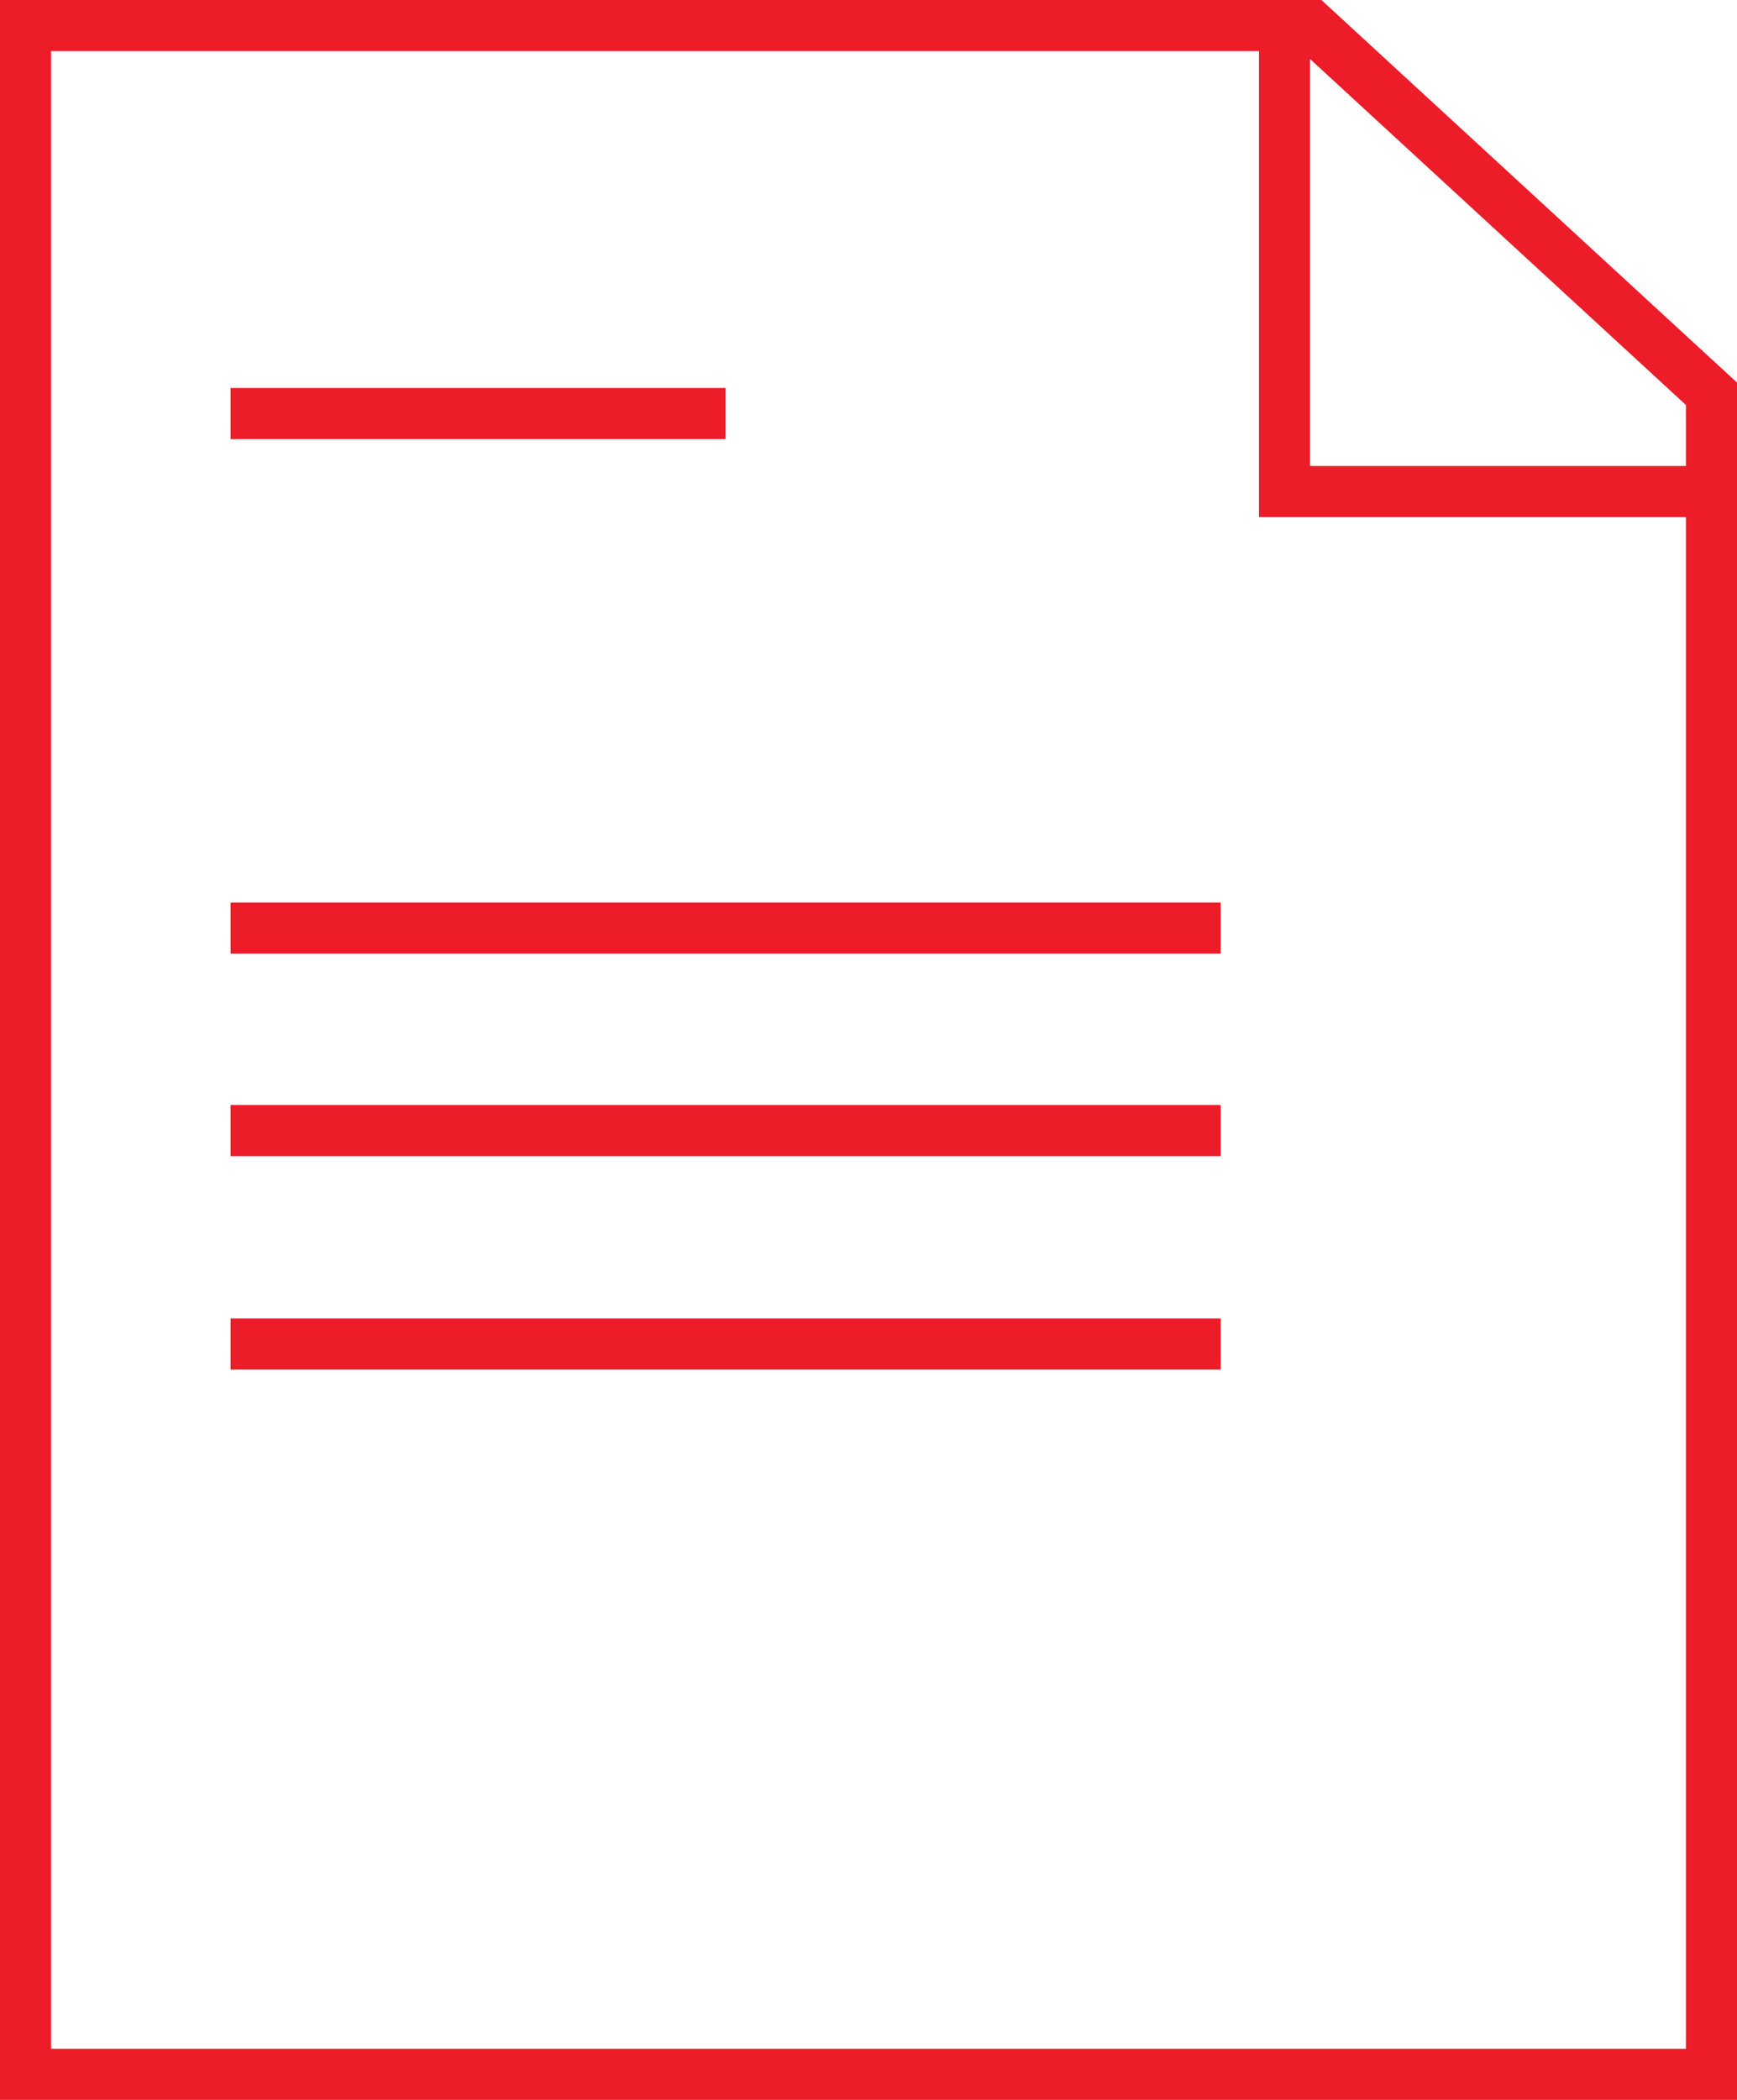
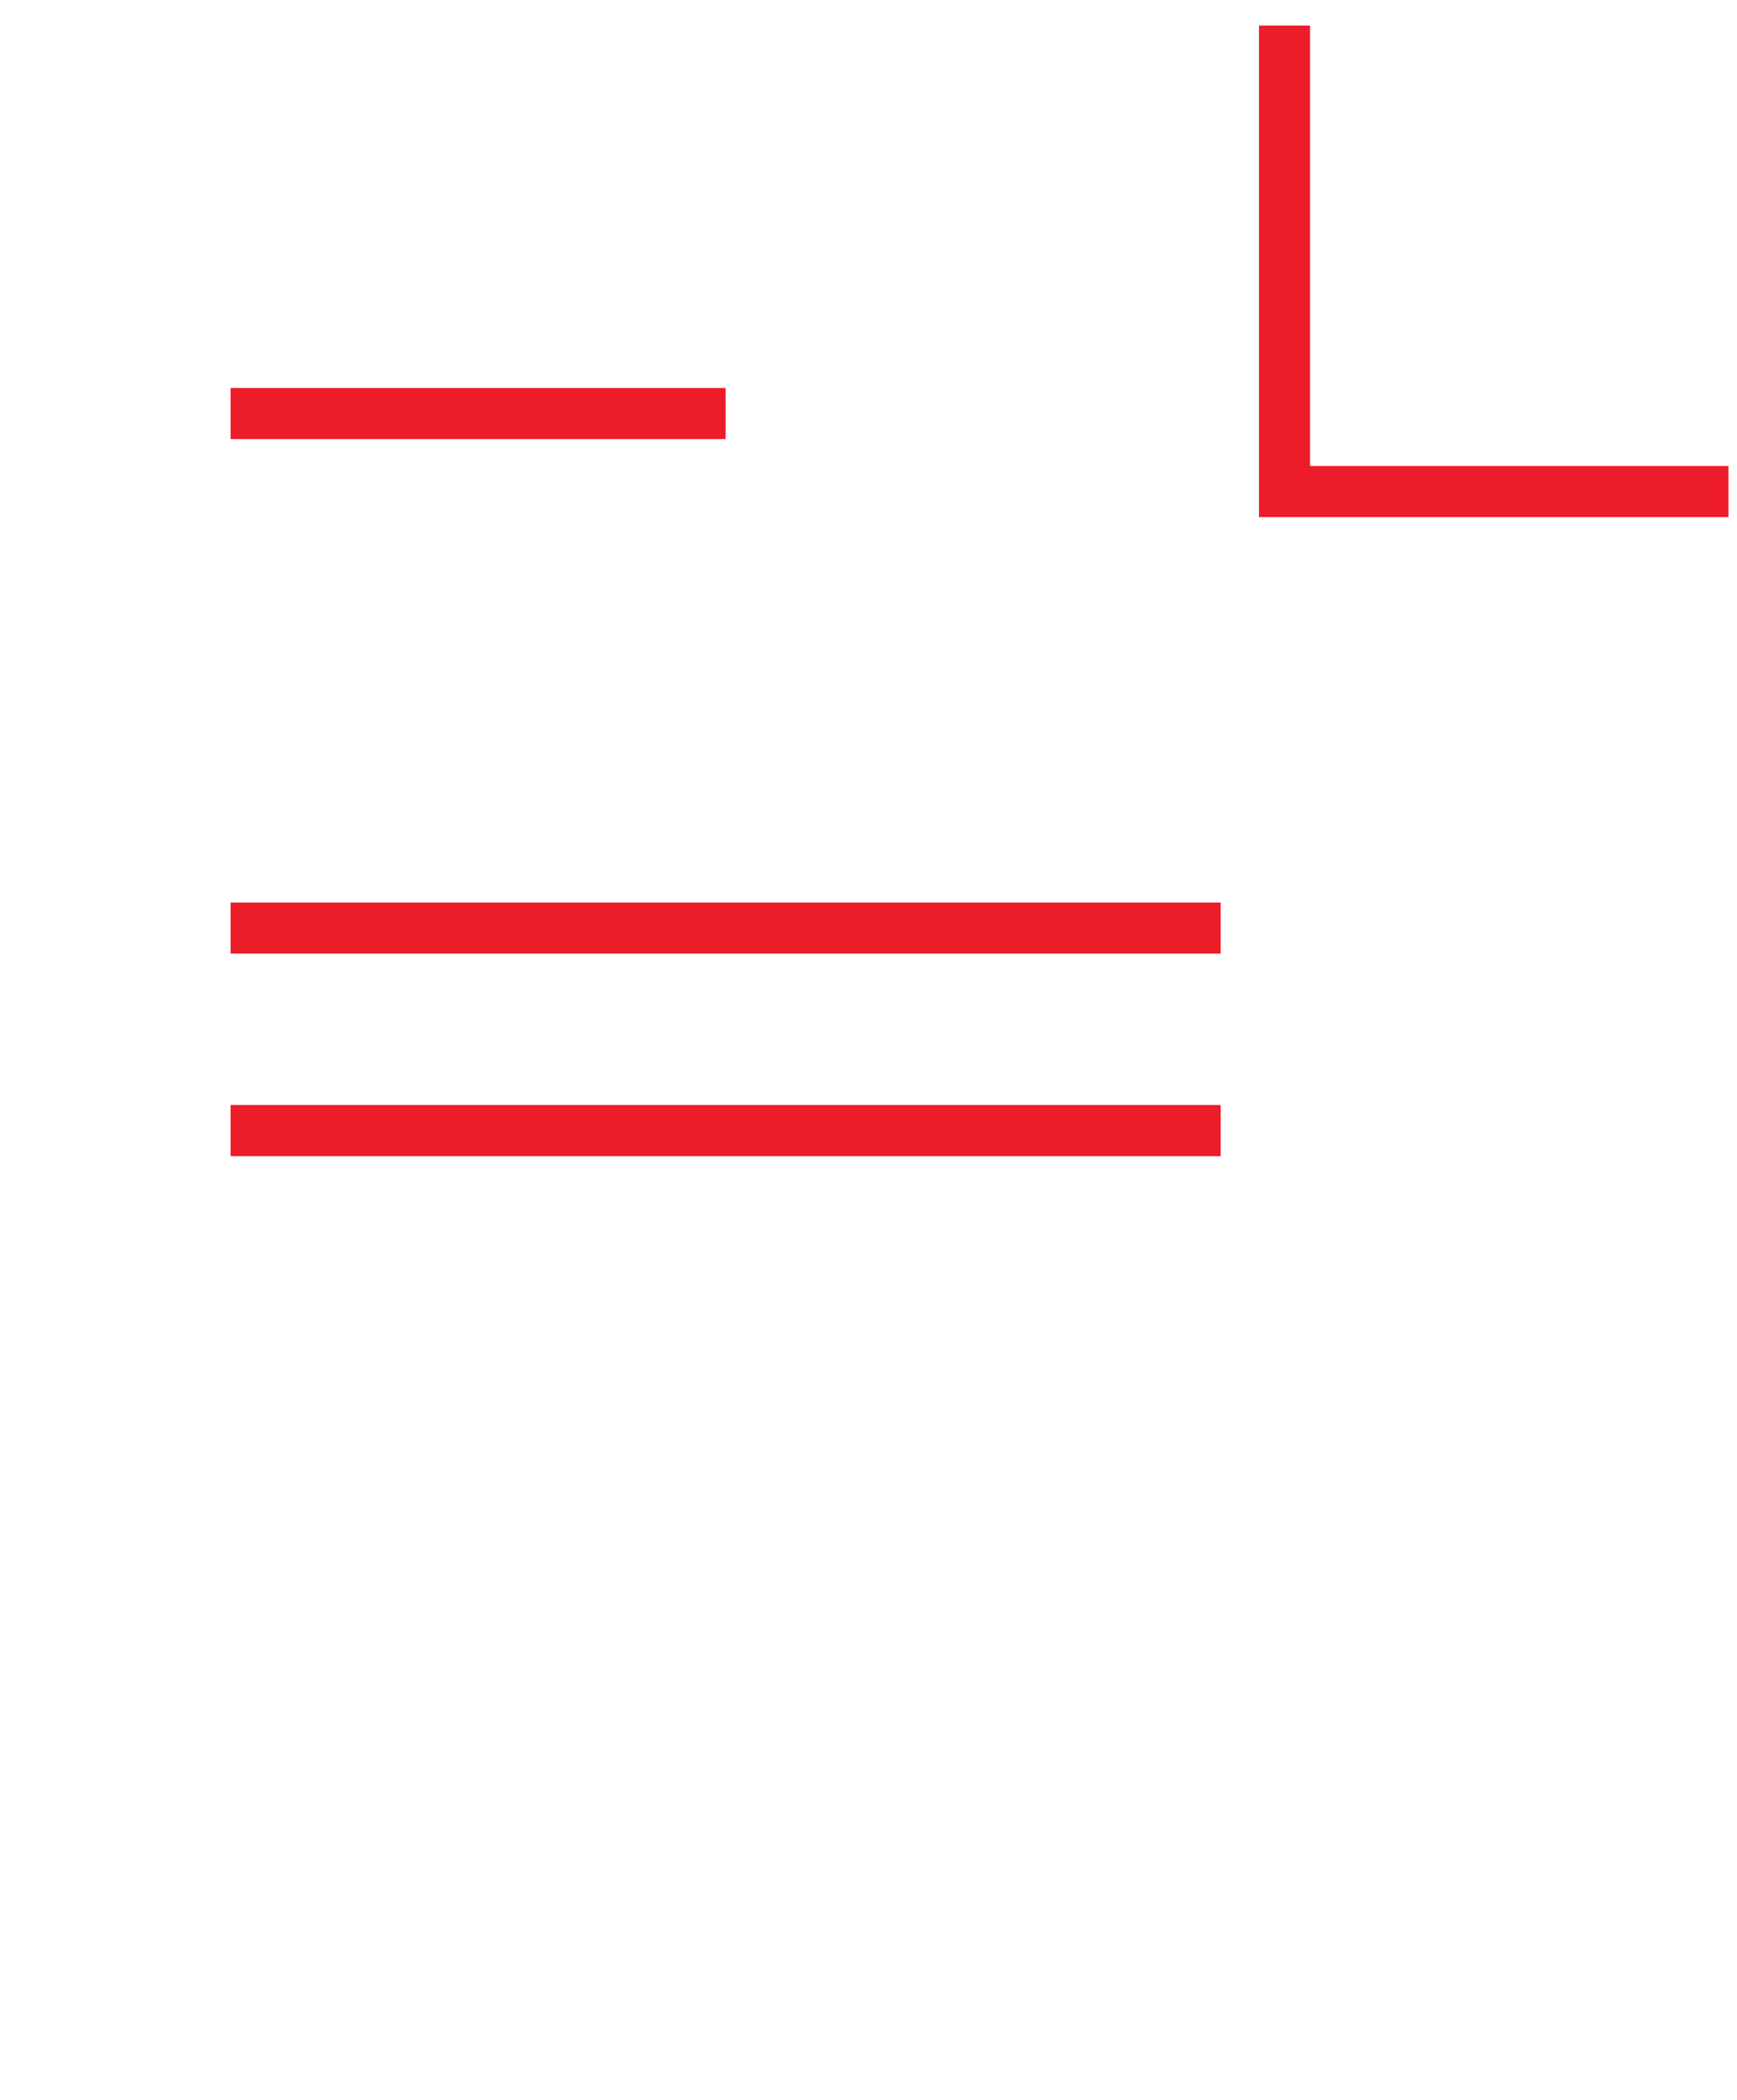
<svg xmlns="http://www.w3.org/2000/svg" viewBox="0 0 102 123.29">
  <defs>
    <style>.cls-1{fill:none;stroke:#ed1c29;stroke-miterlimit:10;stroke-width:3px;}</style>
  </defs>
  <title>LJ-News</title>
  <g id="Layer_2" data-name="Layer 2">
    <g id="Artwork">
      <polyline class="cls-1" points="75.43 1.5 75.43 28.86 101.5 28.86" />
-       <polygon class="cls-1" points="100.5 23.12 77.01 1.5 71.42 1.5 1.5 1.5 1.5 121.79 100.5 121.79 100.5 28.86 100.5 23.12" />
      <line class="cls-1" x1="13.54" y1="54.49" x2="71.68" y2="54.49" />
      <line class="cls-1" x1="13.54" y1="24.28" x2="42.61" y2="24.28" />
      <line class="cls-1" x1="13.54" y1="66.38" x2="71.68" y2="66.38" />
-       <line class="cls-1" x1="13.54" y1="78.91" x2="71.68" y2="78.91" />
    </g>
  </g>
</svg>